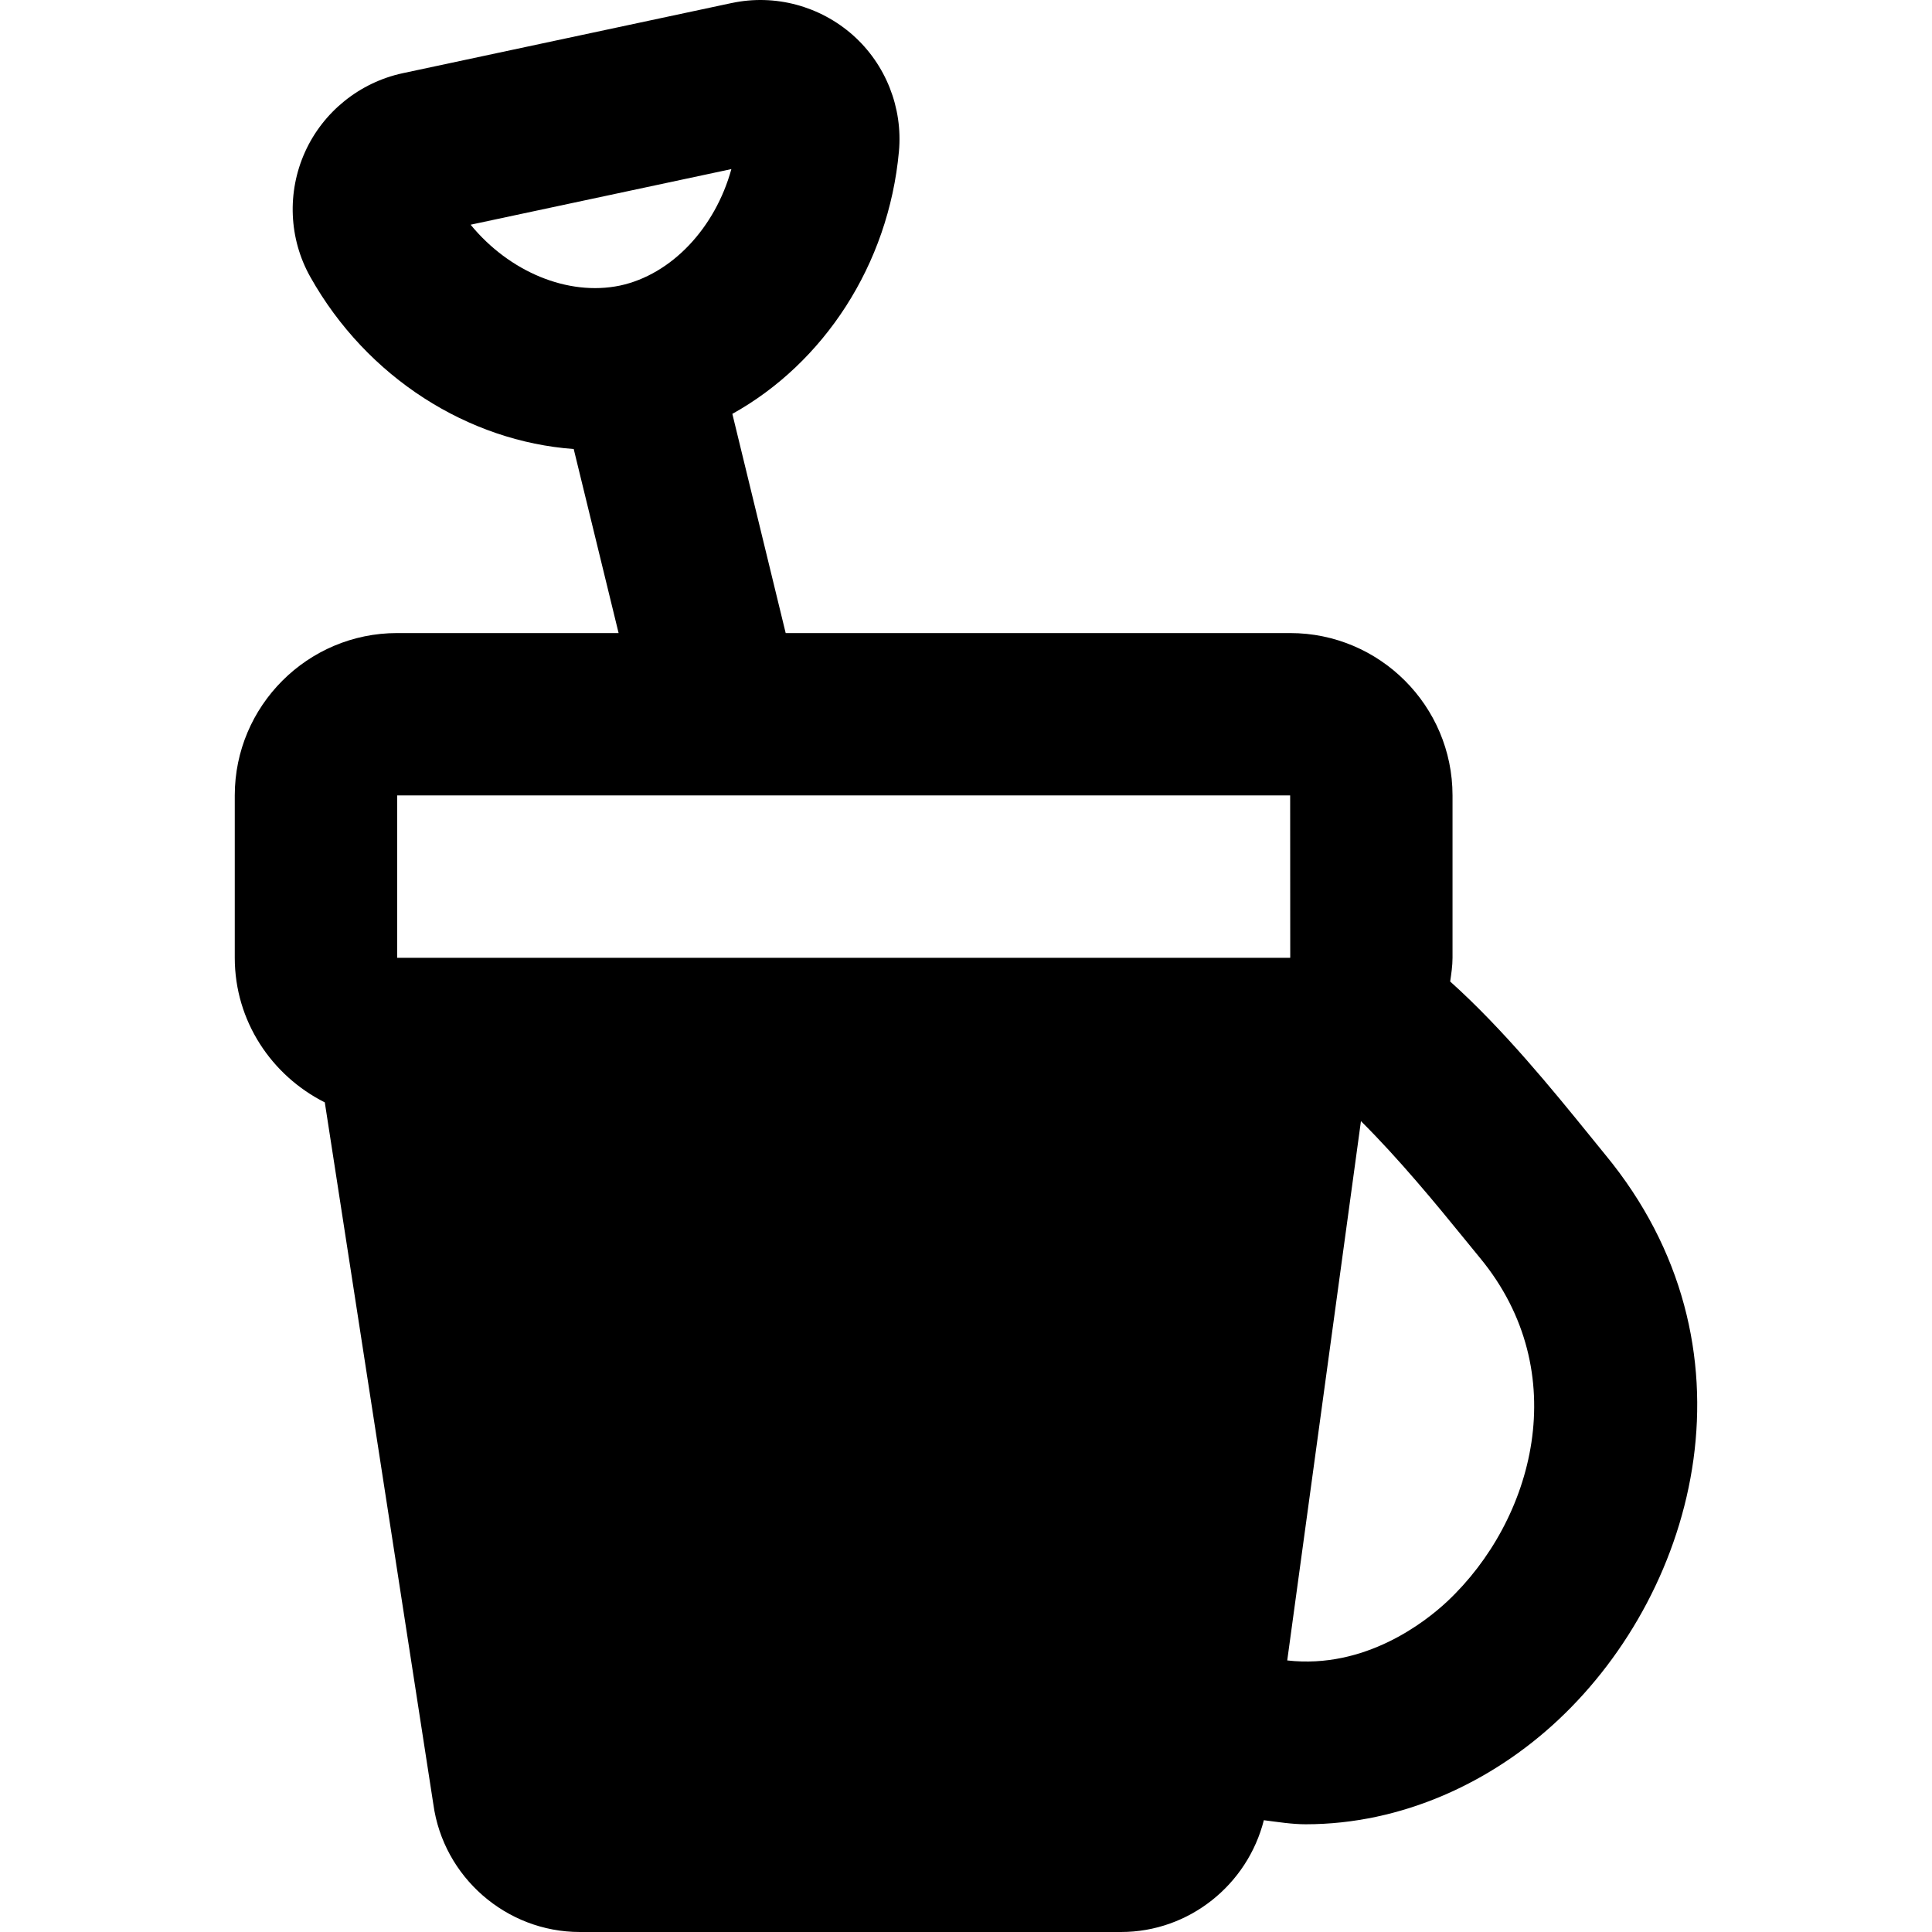
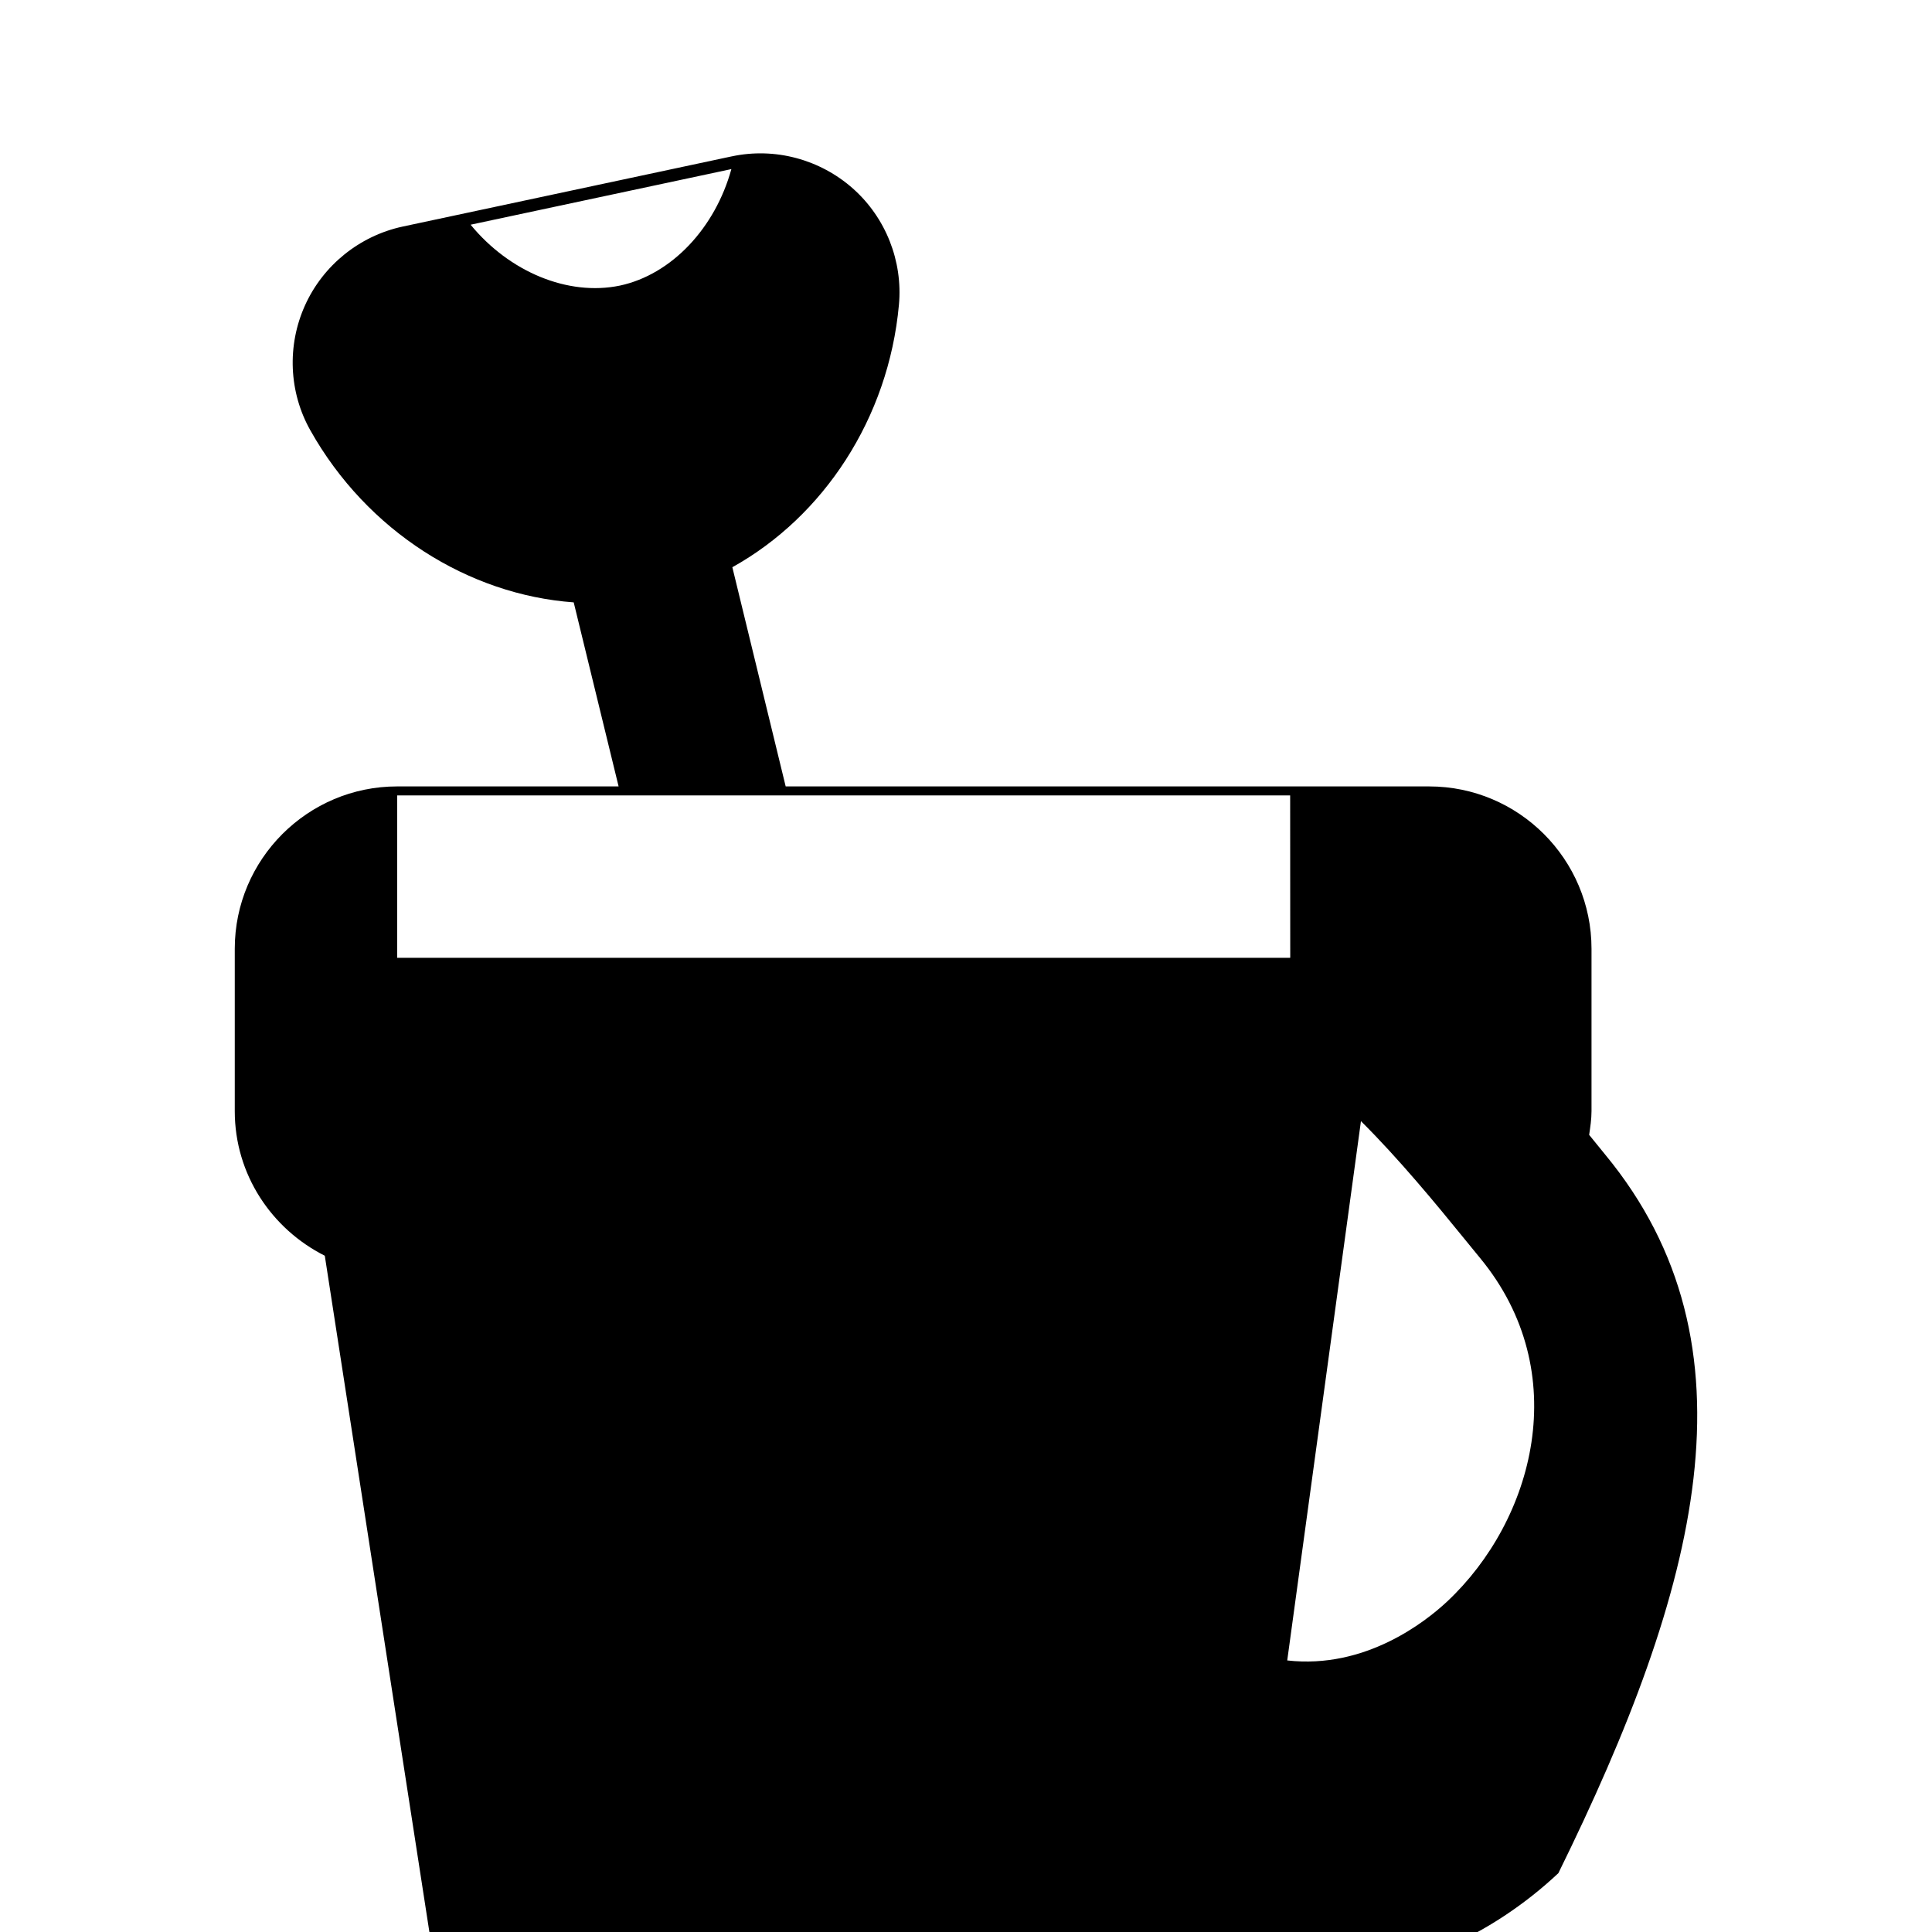
<svg xmlns="http://www.w3.org/2000/svg" fill="#000000" height="800px" width="800px" version="1.1" id="Layer_1" viewBox="0 0 487.381 487.381" xml:space="preserve">
  <g>
    <g>
-       <path d="M404.968,291.305l-4.076-5.018c-9.073-11.182-21.647-26.665-35.062-38.687c0.287-1.966,0.594-3.932,0.594-5.98v-40.96    c0-22.589-18.371-40.96-40.96-40.96H198.202l-13.455-55.296c22.958-12.759,39.404-37.499,42.025-66.212    c1.004-10.998-3.318-21.955-11.592-29.307c-8.315-7.373-19.702-10.465-30.638-8.11h-0.021l-82.944,17.695    c-10.854,2.335-20.07,9.748-24.637,19.886c-4.567,10.117-4.076,21.893,1.352,31.519c14.315,25.477,39.895,41.472,66.437,43.397    l11.325,46.428h-55.869c-22.569,0-40.96,18.371-40.96,40.96v40.96c0,15.995,9.318,29.737,22.712,36.475l27.382,177.05    c2.519,18.371,18.391,32.236,36.946,32.236h136.54c17.162,0,31.887-11.899,36.024-28.201c3.543,0.451,7.086,1.024,10.568,1.024    c24.248,0,46.899-10.547,63.734-26.358C428.499,400.668,444.679,339.433,404.968,291.305z M118.719,56.686l65.782-14.029    c-4.076,14.807-15.032,26.583-28.119,29.389C143.213,74.77,128.447,68.544,118.719,56.686z M100.185,241.621v-40.96h225.28    l0.021,40.899c0,0.02-0.021,0.041-0.041,0.061H100.185z M365.093,403.986c-5.55,5.202-20.726,17.121-40.366,14.889l18.596-136.049    c9.503,9.421,19.128,21.115,25.764,29.286l4.301,5.263C397.185,346.233,386.884,383.547,365.093,403.986z" />
+       <path d="M404.968,291.305l-4.076-5.018c0.287-1.966,0.594-3.932,0.594-5.98v-40.96    c0-22.589-18.371-40.96-40.96-40.96H198.202l-13.455-55.296c22.958-12.759,39.404-37.499,42.025-66.212    c1.004-10.998-3.318-21.955-11.592-29.307c-8.315-7.373-19.702-10.465-30.638-8.11h-0.021l-82.944,17.695    c-10.854,2.335-20.07,9.748-24.637,19.886c-4.567,10.117-4.076,21.893,1.352,31.519c14.315,25.477,39.895,41.472,66.437,43.397    l11.325,46.428h-55.869c-22.569,0-40.96,18.371-40.96,40.96v40.96c0,15.995,9.318,29.737,22.712,36.475l27.382,177.05    c2.519,18.371,18.391,32.236,36.946,32.236h136.54c17.162,0,31.887-11.899,36.024-28.201c3.543,0.451,7.086,1.024,10.568,1.024    c24.248,0,46.899-10.547,63.734-26.358C428.499,400.668,444.679,339.433,404.968,291.305z M118.719,56.686l65.782-14.029    c-4.076,14.807-15.032,26.583-28.119,29.389C143.213,74.77,128.447,68.544,118.719,56.686z M100.185,241.621v-40.96h225.28    l0.021,40.899c0,0.02-0.021,0.041-0.041,0.061H100.185z M365.093,403.986c-5.55,5.202-20.726,17.121-40.366,14.889l18.596-136.049    c9.503,9.421,19.128,21.115,25.764,29.286l4.301,5.263C397.185,346.233,386.884,383.547,365.093,403.986z" />
    </g>
  </g>
</svg>